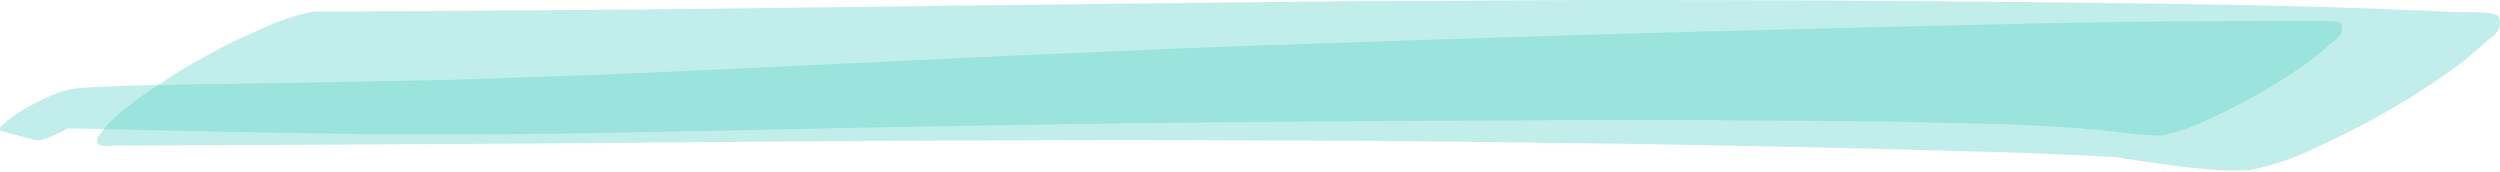
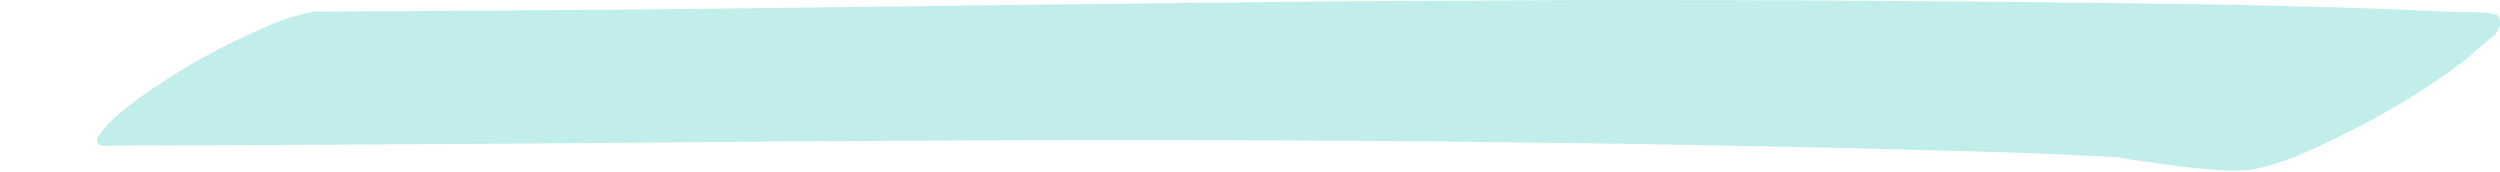
<svg xmlns="http://www.w3.org/2000/svg" width="510" height="35" viewBox="0 0 510 35" fill="none">
  <path opacity="0.38" d="M297.703 0.146C289.111 0.189 280.515 0.183 271.925 0.277C252.004 0.496 232.081 0.718 212.157 0.942C189.84 1.21 167.524 1.489 145.209 1.778C125.974 2.02 106.731 2.102 87.491 2.25C79.631 2.311 71.772 2.329 63.911 2.356C60.067 3.166 56.49 4.354 53.336 5.871C45.383 9.343 38.119 13.322 31.68 17.734C28.04 20.083 24.789 22.628 21.971 25.333C21.297 26.219 20.625 27.105 19.953 27.992C19.356 29.48 20.332 30.048 22.882 29.699C47.772 29.647 72.66 29.489 97.55 29.349C117.63 29.236 137.708 29.032 157.789 28.871C176.402 28.722 195.016 28.673 213.632 28.6C233.073 28.524 252.506 28.626 271.95 28.703C291.263 28.779 310.568 29.078 329.876 29.314C338.138 29.416 346.401 29.607 354.662 29.764C363.124 29.925 371.585 30.055 380.041 30.286C389.799 30.552 399.556 30.818 409.313 31.082C416.799 31.283 424.288 31.706 431.764 32.036C433.552 32.372 435.375 32.655 437.165 32.907C439.279 33.205 441.395 33.503 443.512 33.799C445.352 34.059 447.244 34.243 449.113 34.42C451.137 34.623 453.183 34.744 455.236 34.782C456.528 34.801 457.827 34.715 459.116 34.682C463.564 33.745 467.703 32.369 471.351 30.615C483.236 25.291 493.877 19.085 503.006 12.153C504.554 10.8 506.101 9.447 507.649 8.093C508.681 7.454 509.408 6.67 509.76 5.817C510.111 4.965 510.075 4.073 509.654 3.231C508.276 2.406 505.828 2.566 504.037 2.479C503.522 2.461 503.005 2.458 502.489 2.471C501.987 2.484 501.483 2.482 500.981 2.464C499.54 2.399 498.1 2.334 496.659 2.269C494.699 2.182 492.739 2.094 490.776 2.018C486.159 1.841 481.543 1.625 476.921 1.51C467.444 1.272 457.973 1.001 448.491 0.866C426.493 0.549 404.497 0.315 382.504 0.163C363.972 0.016 345.428 0.026 326.892 0.001C326.328 0 325.763 7.50551e-05 325.198 0C316.035 0 306.866 0.1 297.704 0.146L297.703 0.146Z" fill="#5DD3C8" />
-   <path opacity="0.38" d="M472.537 4.213L470.227 4.222C468.961 4.228 467.695 4.239 466.43 4.249C463.71 4.275 460.993 4.289 458.274 4.301C452.71 4.326 447.145 4.356 441.581 4.392C432.762 4.444 423.933 4.598 415.122 4.79C392.628 5.281 370.139 5.825 347.654 6.421C329.782 6.887 311.913 7.42 294.048 8.021C281.197 8.45 268.346 8.882 255.495 9.315C246.026 9.633 236.568 10.082 227.107 10.47C206.609 11.31 186.137 12.304 165.658 13.28C154.783 13.798 143.902 14.287 133.027 14.794C123.553 15.234 114.069 15.523 104.582 15.846C100.111 15.998 95.63 16.213 91.154 16.301C85.698 16.409 80.24 16.516 74.782 16.621C64.061 16.831 53.338 17.009 42.613 17.155C39.863 17.196 37.109 17.228 34.358 17.289C29.922 17.388 25.485 17.469 21.058 17.68C19.169 17.752 17.288 17.881 15.423 18.068C12.247 18.422 9.752 19.811 7.346 20.96C5.214 21.99 3.312 23.172 1.682 24.476C1.309 24.802 0.938 25.128 0.565 25.453C0.317 25.607 0.142 25.796 0.058 26.001C-0.027 26.206 -0.018 26.42 0.083 26.622C2.397 27.358 4.812 27.944 7.207 28.581C7.545 28.639 7.902 28.644 8.243 28.596C8.585 28.547 8.899 28.448 9.154 28.307C10.865 27.73 12.429 27.017 13.802 26.189C16.131 26.223 18.46 26.283 20.788 26.334C22.889 26.38 24.991 26.425 27.093 26.469L45.477 26.876C55.076 27.087 64.683 27.195 74.285 27.358C78.061 27.422 81.854 27.358 85.627 27.355L105.13 27.342C114.565 27.334 124.008 27.071 133.437 26.914C151.372 26.613 169.299 26.121 187.234 25.826C207.046 25.5 226.849 25.147 246.663 24.963C268.357 24.76 290.048 24.619 311.738 24.541C329.099 24.468 346.47 24.454 363.828 24.614C373.365 24.703 382.909 24.716 392.437 24.948C397.855 25.078 403.274 25.209 408.694 25.34C412.736 25.438 416.792 25.711 420.828 25.922C423.182 26.091 425.553 26.234 427.884 26.47C429.049 26.588 430.214 26.715 431.378 26.84L431.381 26.847C433.82 27.205 436.306 27.442 438.813 27.558C439.485 27.6 440.157 27.637 440.831 27.669C444.064 26.988 447.072 25.987 449.723 24.712C458.363 20.843 466.098 16.333 472.732 11.294C473.857 10.311 474.981 9.327 476.104 8.343C476.854 7.879 477.384 7.309 477.639 6.69C477.895 6.07 477.869 5.422 477.563 4.81C477.417 4.699 477.271 4.588 477.122 4.477C476.134 4.37 475.137 4.299 474.134 4.262C473.623 4.244 473.086 4.212 472.572 4.212L472.537 4.213Z" fill="#5DD3C8" />
</svg>